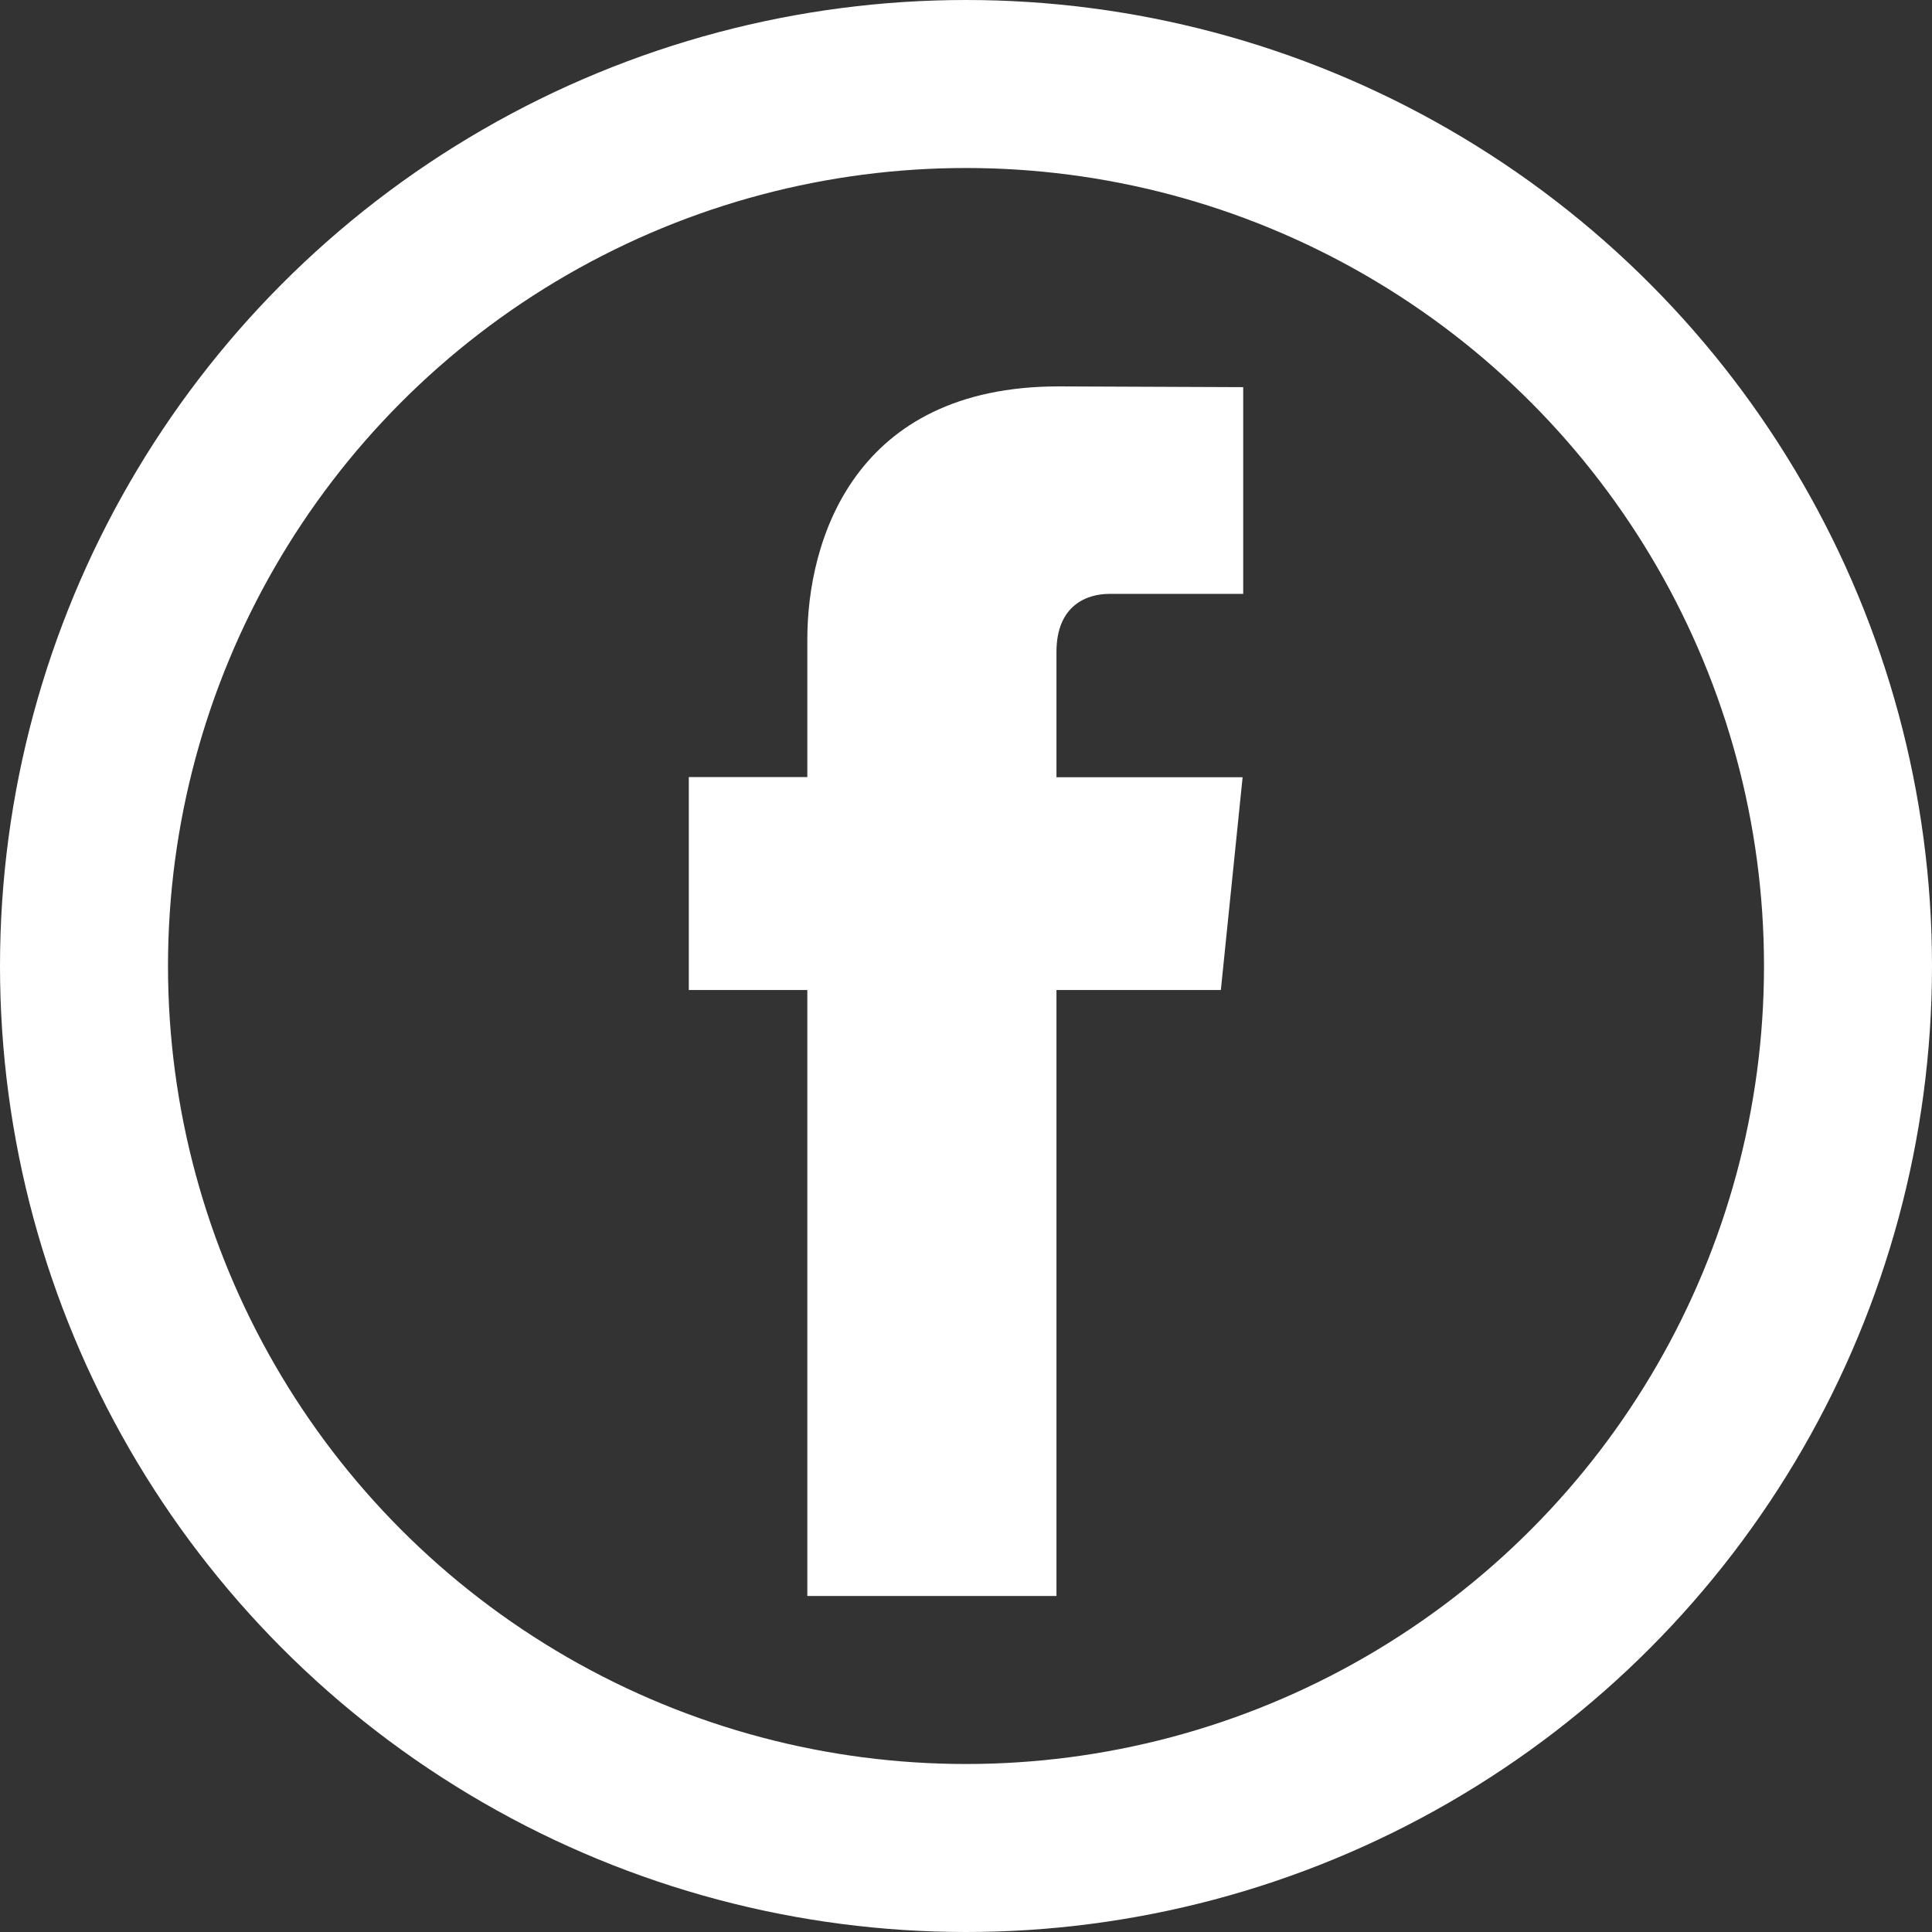
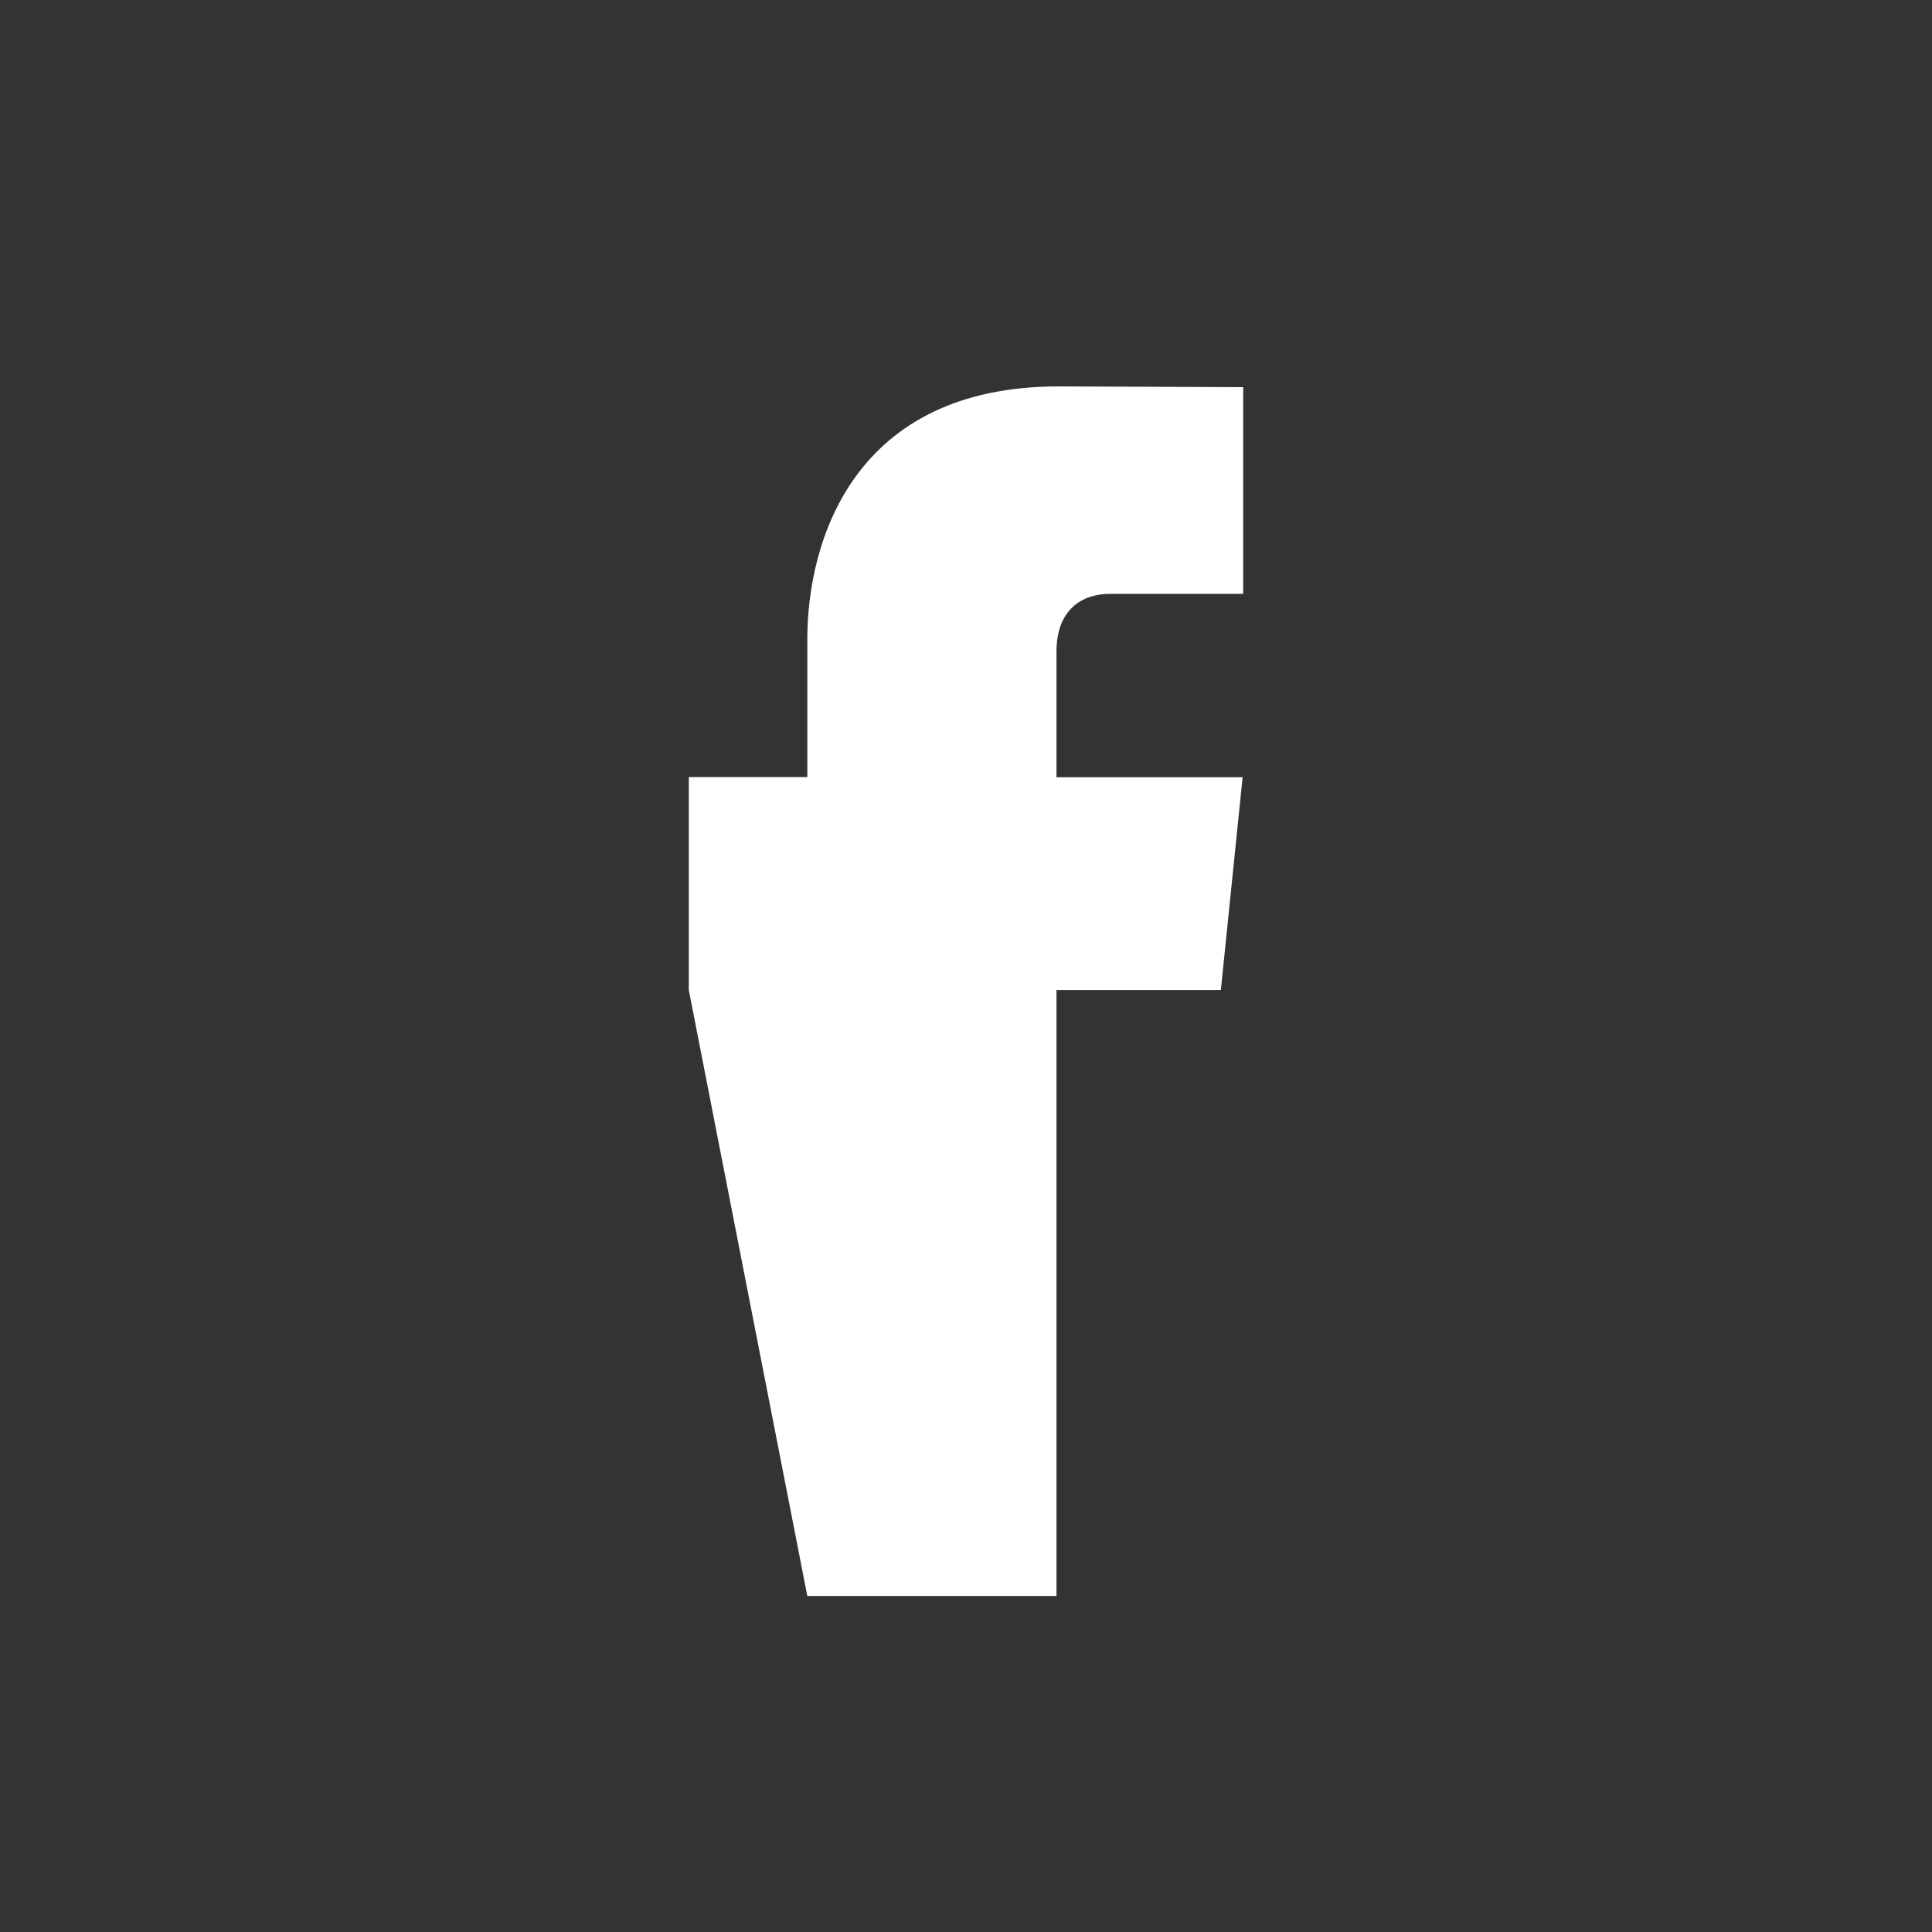
<svg xmlns="http://www.w3.org/2000/svg" width="23px" height="23px" viewBox="0 0 23 23" version="1.1">
  <rect x="0" y="0" width="23" height="23" fill="#333333" stroke="none" />
  <title>Group</title>
  <desc>Created with Sketch.</desc>
  <g id="Symbols" stroke="none" stroke-width="1" fill="none" fill-rule="evenodd">
    <g id="footer_web" transform="translate(-744, -57)">
      <g id="Group-16">
        <g id="Group-5" transform="translate(412, 54)">
          <g id="Group-2" transform="translate(333, 1)">
            <g id="Group" transform="translate(0, 3)">
-               <path d="M13.534,10.786 L11.577,10.786 L11.577,18 L8.611,18 L8.611,10.786 L7.2,10.786 L7.2,8.251 L8.611,8.251 L8.611,6.61 C8.611,5.437 9.165,3.6 11.603,3.6 L13.8,3.609 L13.8,6.07 L12.206,6.07 C11.944,6.07 11.577,6.202 11.577,6.761 L11.577,8.253 L13.793,8.253 L13.534,10.786 Z" id="Path" fill="#ffffff" fill-rule="nonzero" />
-               <circle id="Oval" stroke="#ffffff" stroke-width="2" cx="10.5" cy="10.5" r="10.5" />
+               <path d="M13.534,10.786 L11.577,10.786 L11.577,18 L8.611,18 L7.2,10.786 L7.2,8.251 L8.611,8.251 L8.611,6.61 C8.611,5.437 9.165,3.6 11.603,3.6 L13.8,3.609 L13.8,6.07 L12.206,6.07 C11.944,6.07 11.577,6.202 11.577,6.761 L11.577,8.253 L13.793,8.253 L13.534,10.786 Z" id="Path" fill="#ffffff" fill-rule="nonzero" />
            </g>
          </g>
        </g>
      </g>
    </g>
  </g>
</svg>